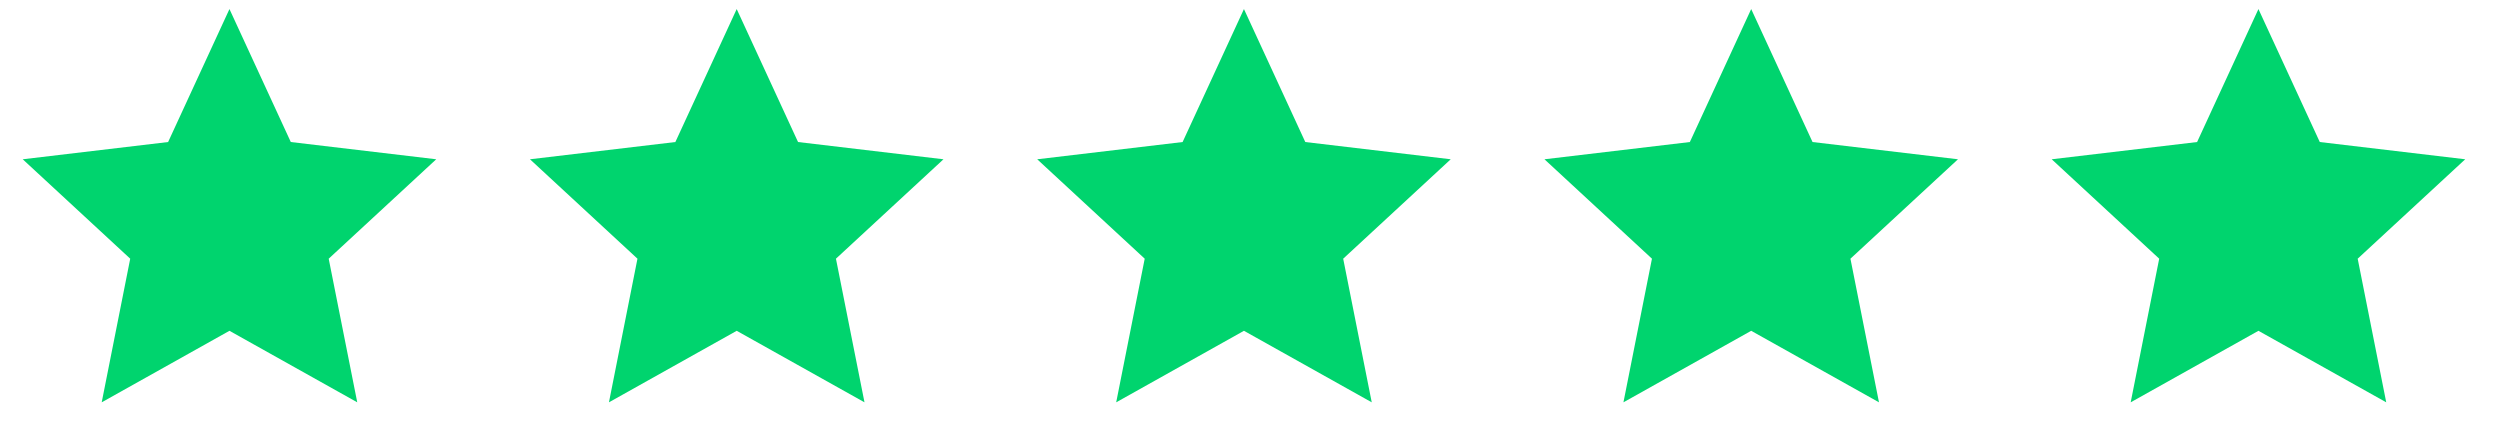
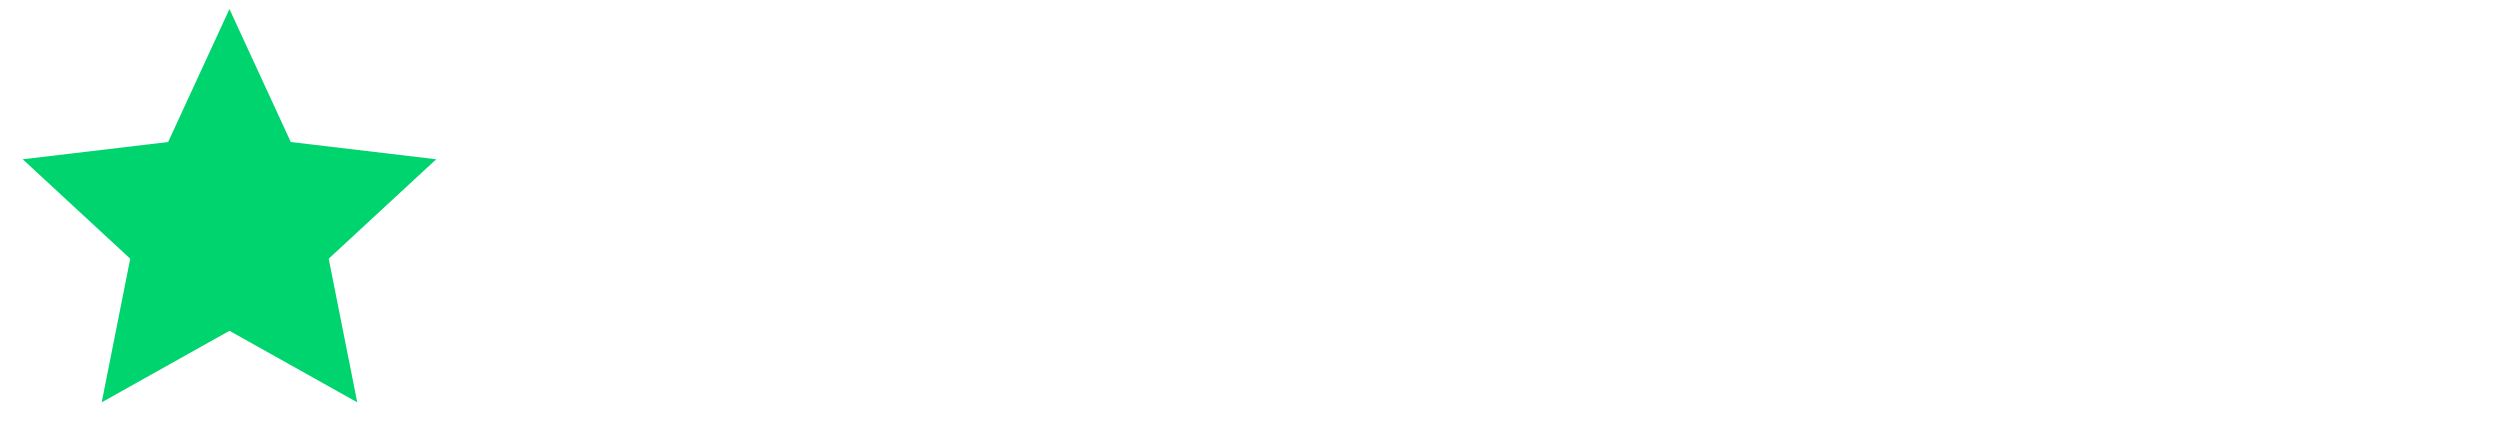
<svg xmlns="http://www.w3.org/2000/svg" width="69" height="12" viewBox="0 0 69 12" fill="none">
  <g clip-path="url(#clip0_1440_2880)">
    <path d="M6.333 9.13L2.807 11.104L3.594 7.14L0.627 4.396L4.64 3.92L6.333 0.25L8.026 3.92L12.04 4.396L9.072 7.14L9.86 11.104L6.333 9.13Z" fill="#00D46E" />
  </g>
  <g clip-path="url(#clip1_1440_2880)">
    <path d="M20.333 9.13L16.807 11.104L17.594 7.14L14.627 4.396L18.64 3.92L20.333 0.25L22.026 3.92L26.04 4.396L23.072 7.14L23.86 11.104L20.333 9.13Z" fill="#00D46E" />
  </g>
  <g clip-path="url(#clip2_1440_2880)">
    <path d="M34.333 9.13L30.807 11.104L31.594 7.14L28.627 4.396L32.64 3.92L34.333 0.25L36.026 3.92L40.04 4.396L37.072 7.14L37.86 11.104L34.333 9.13Z" fill="#00D46E" />
  </g>
  <g clip-path="url(#clip3_1440_2880)">
-     <path d="M48.333 9.13L44.807 11.104L45.594 7.14L42.627 4.396L46.64 3.92L48.333 0.25L50.026 3.92L54.04 4.396L51.072 7.14L51.86 11.104L48.333 9.13Z" fill="#00D46E" />
-   </g>
+     </g>
  <g clip-path="url(#clip4_1440_2880)">
    <path d="M62.333 9.13L58.807 11.104L59.594 7.14L56.627 4.396L60.64 3.92L62.333 0.25L64.026 3.92L68.04 4.396L65.072 7.14L65.86 11.104L62.333 9.13Z" fill="#00D46E" />
  </g>
  <defs>
    <clipPath id="clip0_1440_2880">
      <rect width="12" height="12" fill="white" transform="translate(0.333)" />
    </clipPath>
    <clipPath id="clip1_1440_2880">
-       <rect width="12" height="12" fill="white" transform="translate(14.333)" />
-     </clipPath>
+       </clipPath>
    <clipPath id="clip2_1440_2880">
-       <rect width="12" height="12" fill="white" transform="translate(28.333)" />
-     </clipPath>
+       </clipPath>
    <clipPath id="clip3_1440_2880">
-       <rect width="12" height="12" fill="white" transform="translate(42.333)" />
-     </clipPath>
+       </clipPath>
    <clipPath id="clip4_1440_2880">
-       <rect width="12" height="12" fill="white" transform="translate(56.333)" />
-     </clipPath>
+       </clipPath>
  </defs>
</svg>